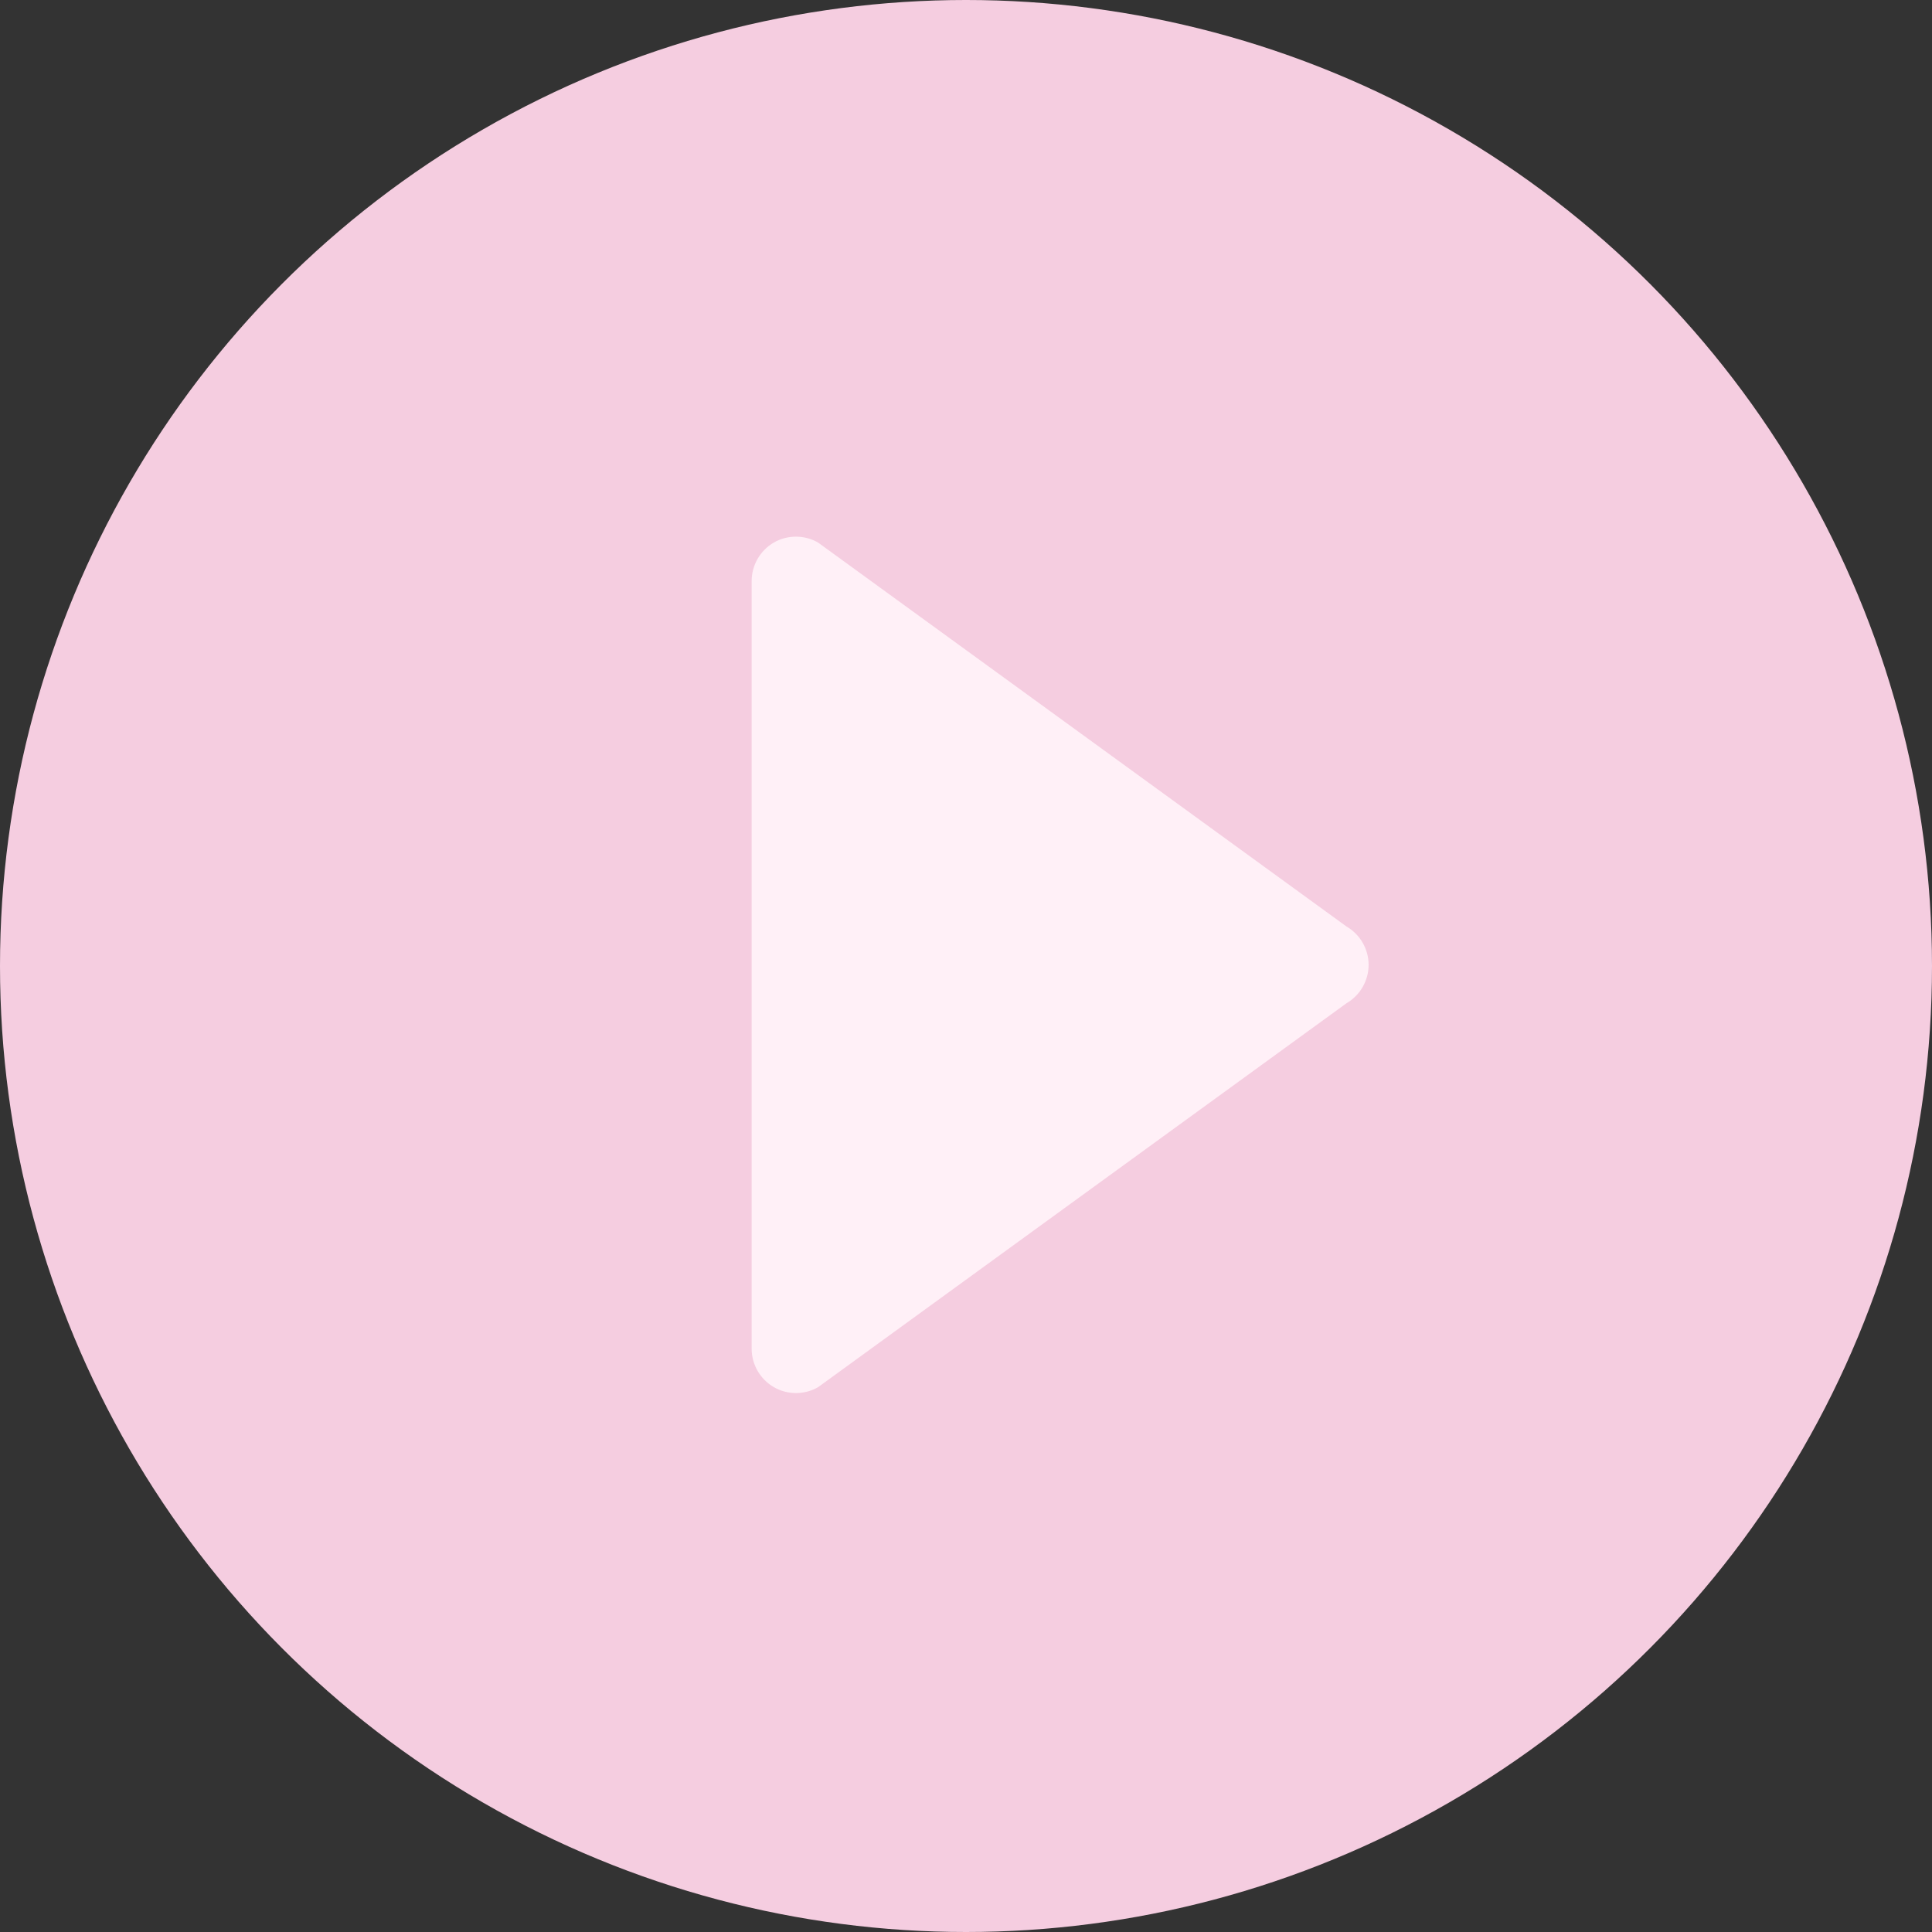
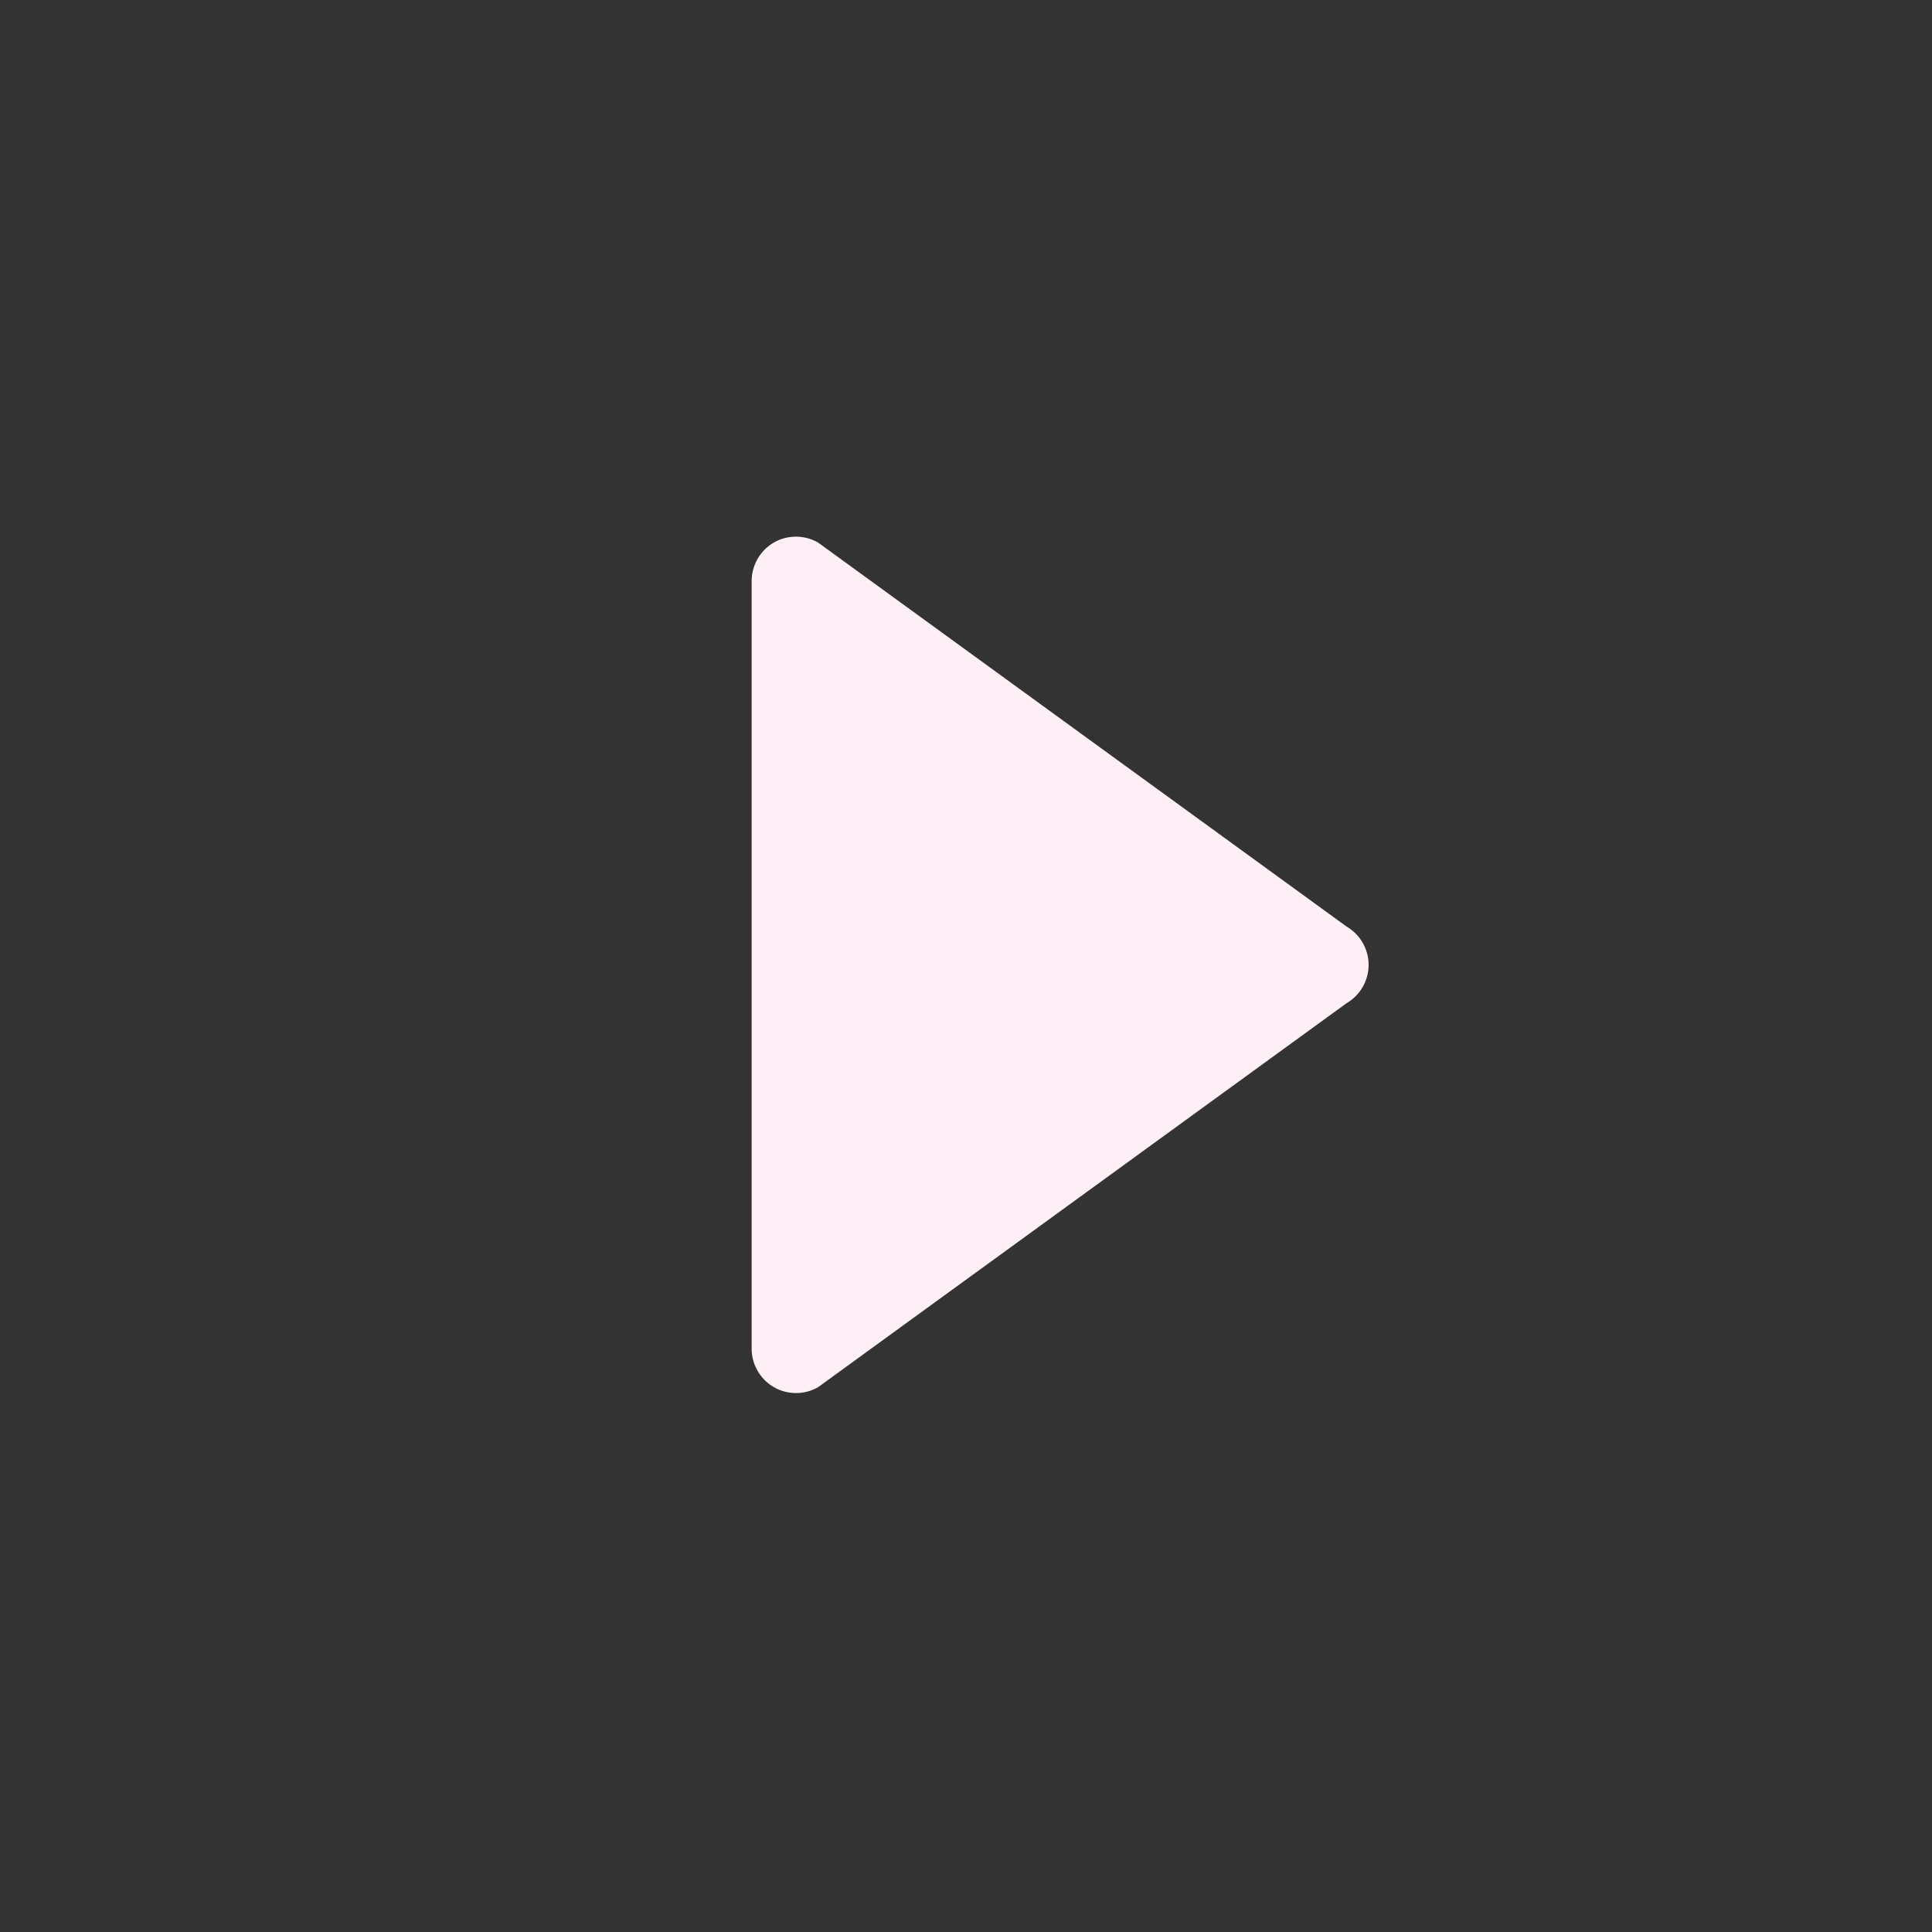
<svg xmlns="http://www.w3.org/2000/svg" width="18px" height="18px" viewBox="0 0 18 18" version="1.1">
  <rect x="0" y="0" width="18" height="18" fill="#333333" stroke="none" />
  <title>questions_icon2</title>
  <desc>Created with Sketch.</desc>
  <defs />
  <g id="Checklist2" stroke="none" stroke-width="1" fill="none" fill-rule="evenodd" transform="translate(-54, -298)">
    <g id="section2" transform="translate(10, 282)">
      <g transform="translate(-10, 0)" id="questions_icon2">
        <g transform="translate(54, 16)">
-           <circle id="Oval-2" fill="#F5CDE0" cx="9" cy="9" r="9" />
          <path d="M7.209,5.055 C7.273,5.018 7.344,5 7.416,5 C7.487,5 7.558,5.018 7.622,5.055 L12.545,8.632 C12.672,8.706 12.751,8.842 12.751,8.989 C12.751,9.137 12.672,9.273 12.545,9.347 L7.622,12.924 C7.495,12.997 7.337,12.997 7.21,12.924 C7.082,12.85 7.003,12.713 7.003,12.566 L7.003,5.413 C7.003,5.266 7.082,5.129 7.209,5.055 Z" id="Shape" fill="#FFF0F7" fill-rule="nonzero" />
        </g>
      </g>
    </g>
  </g>
</svg>